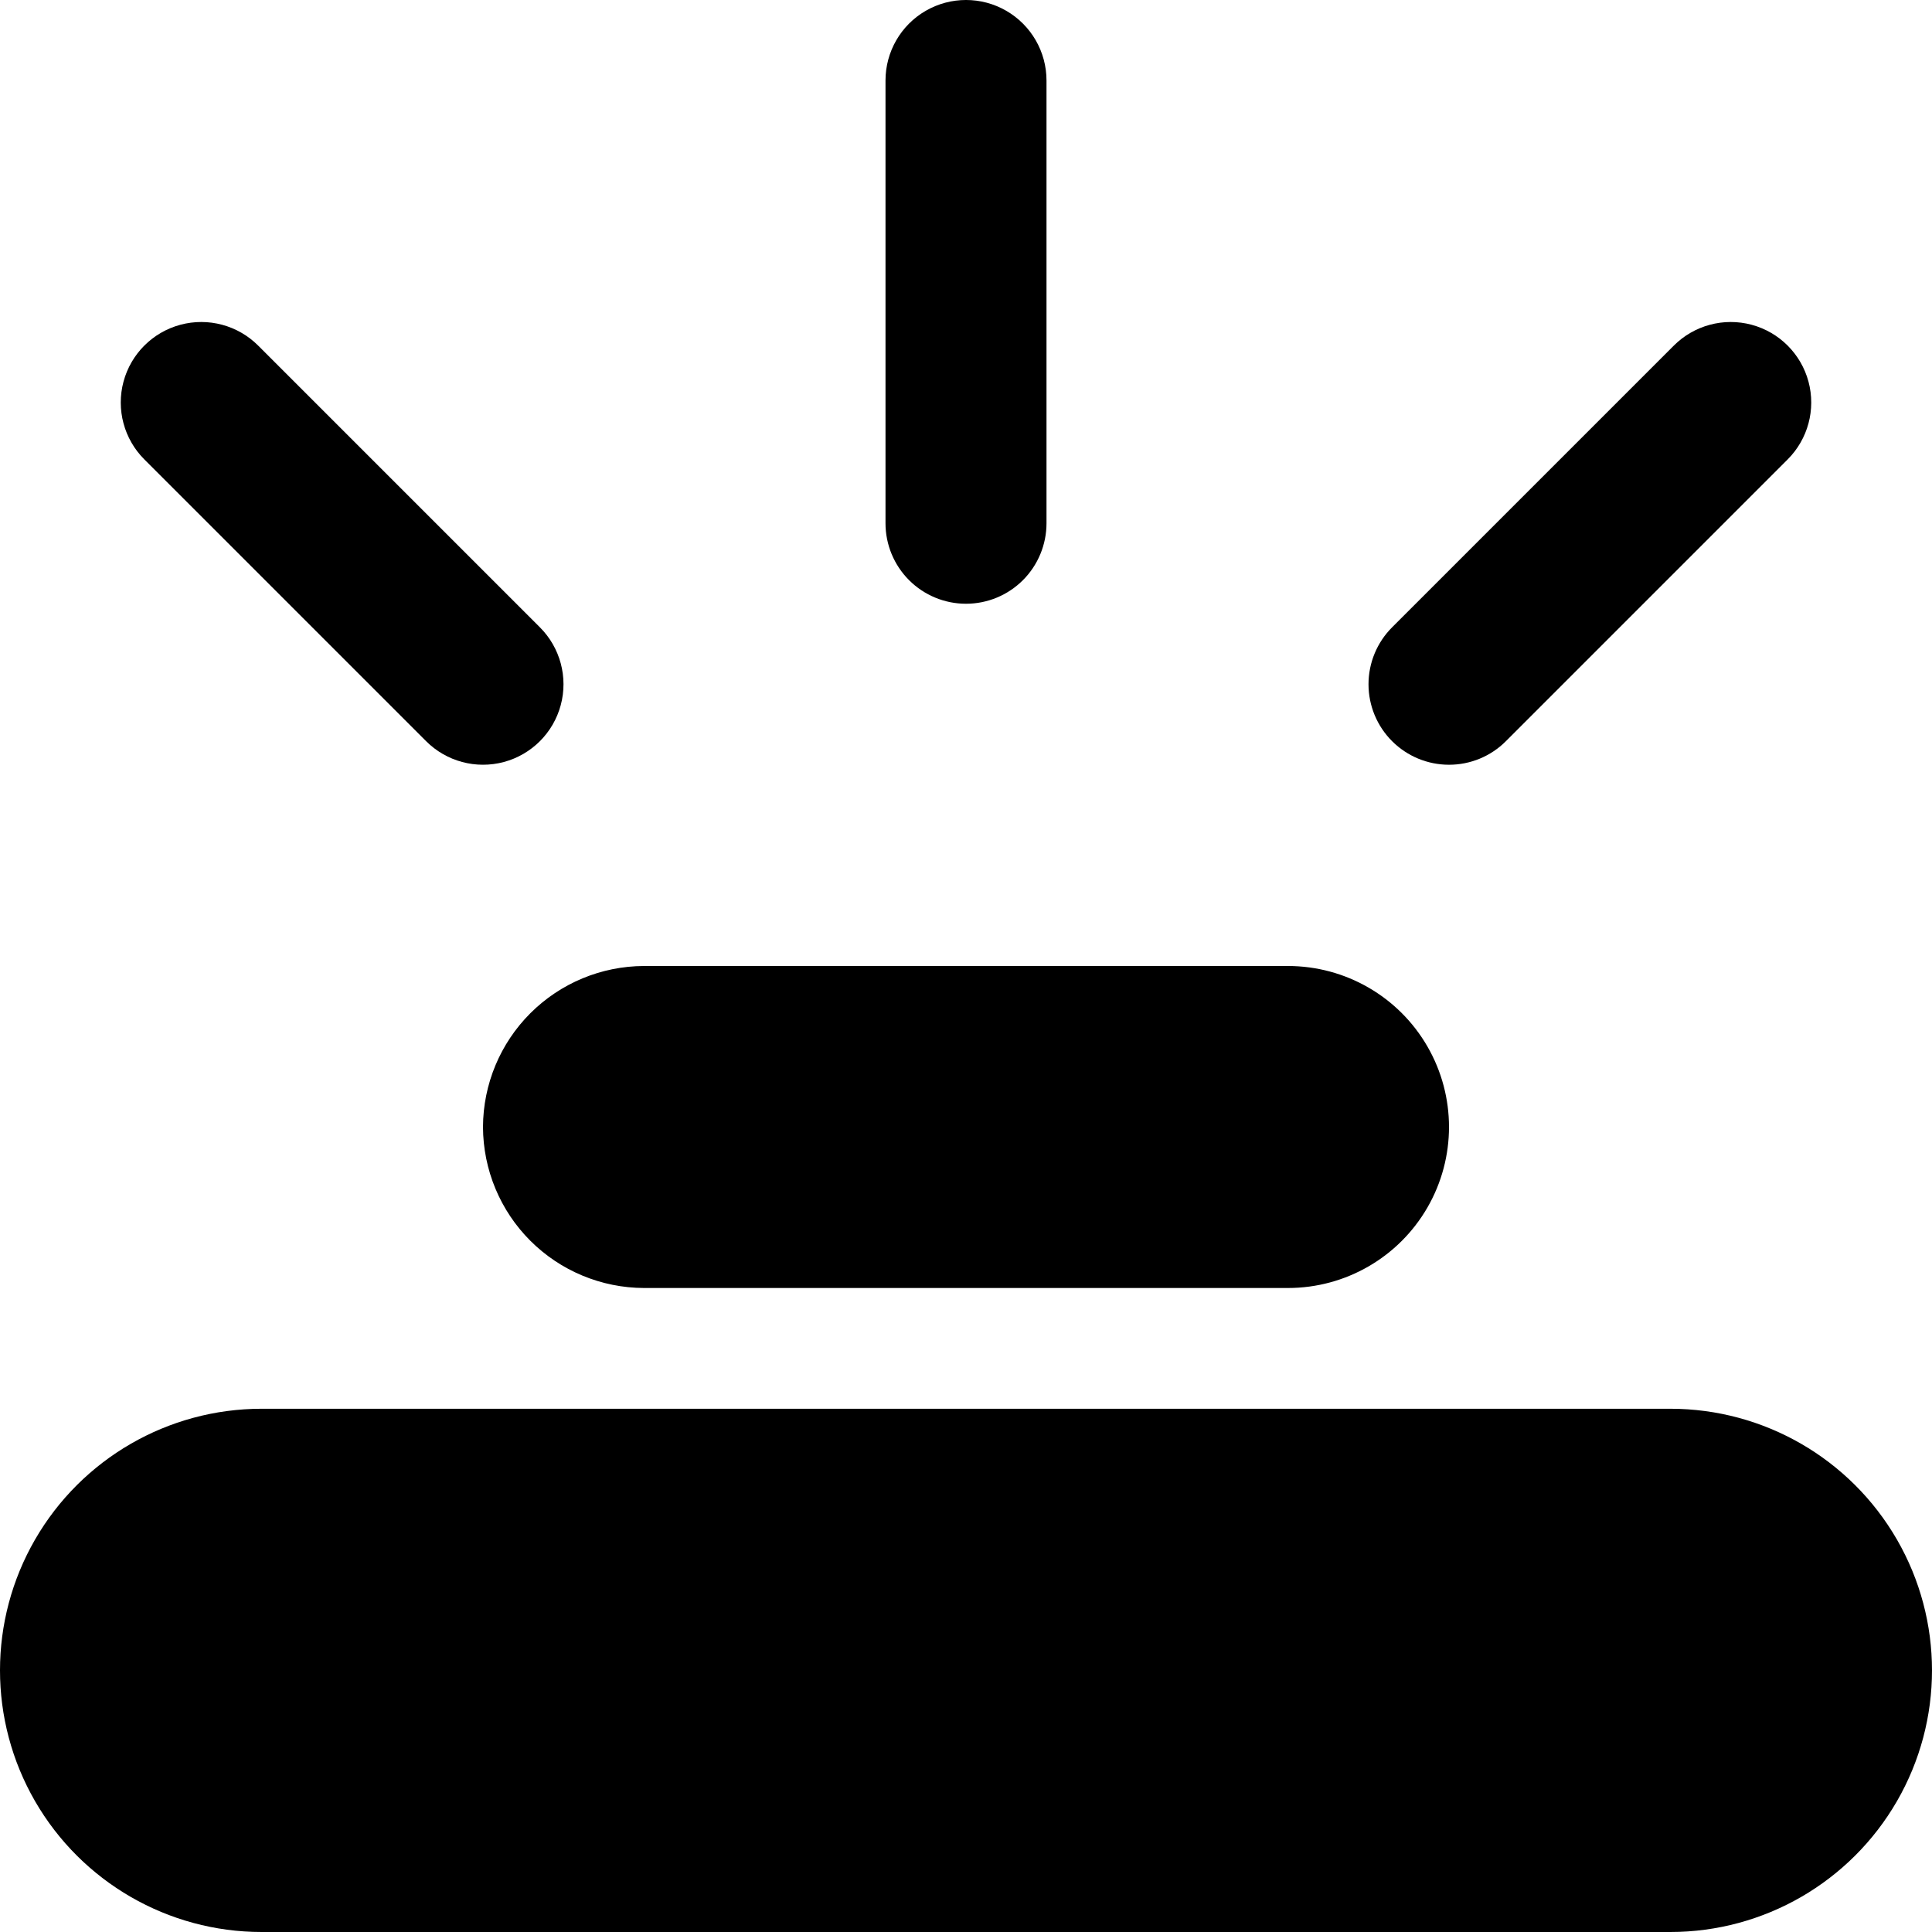
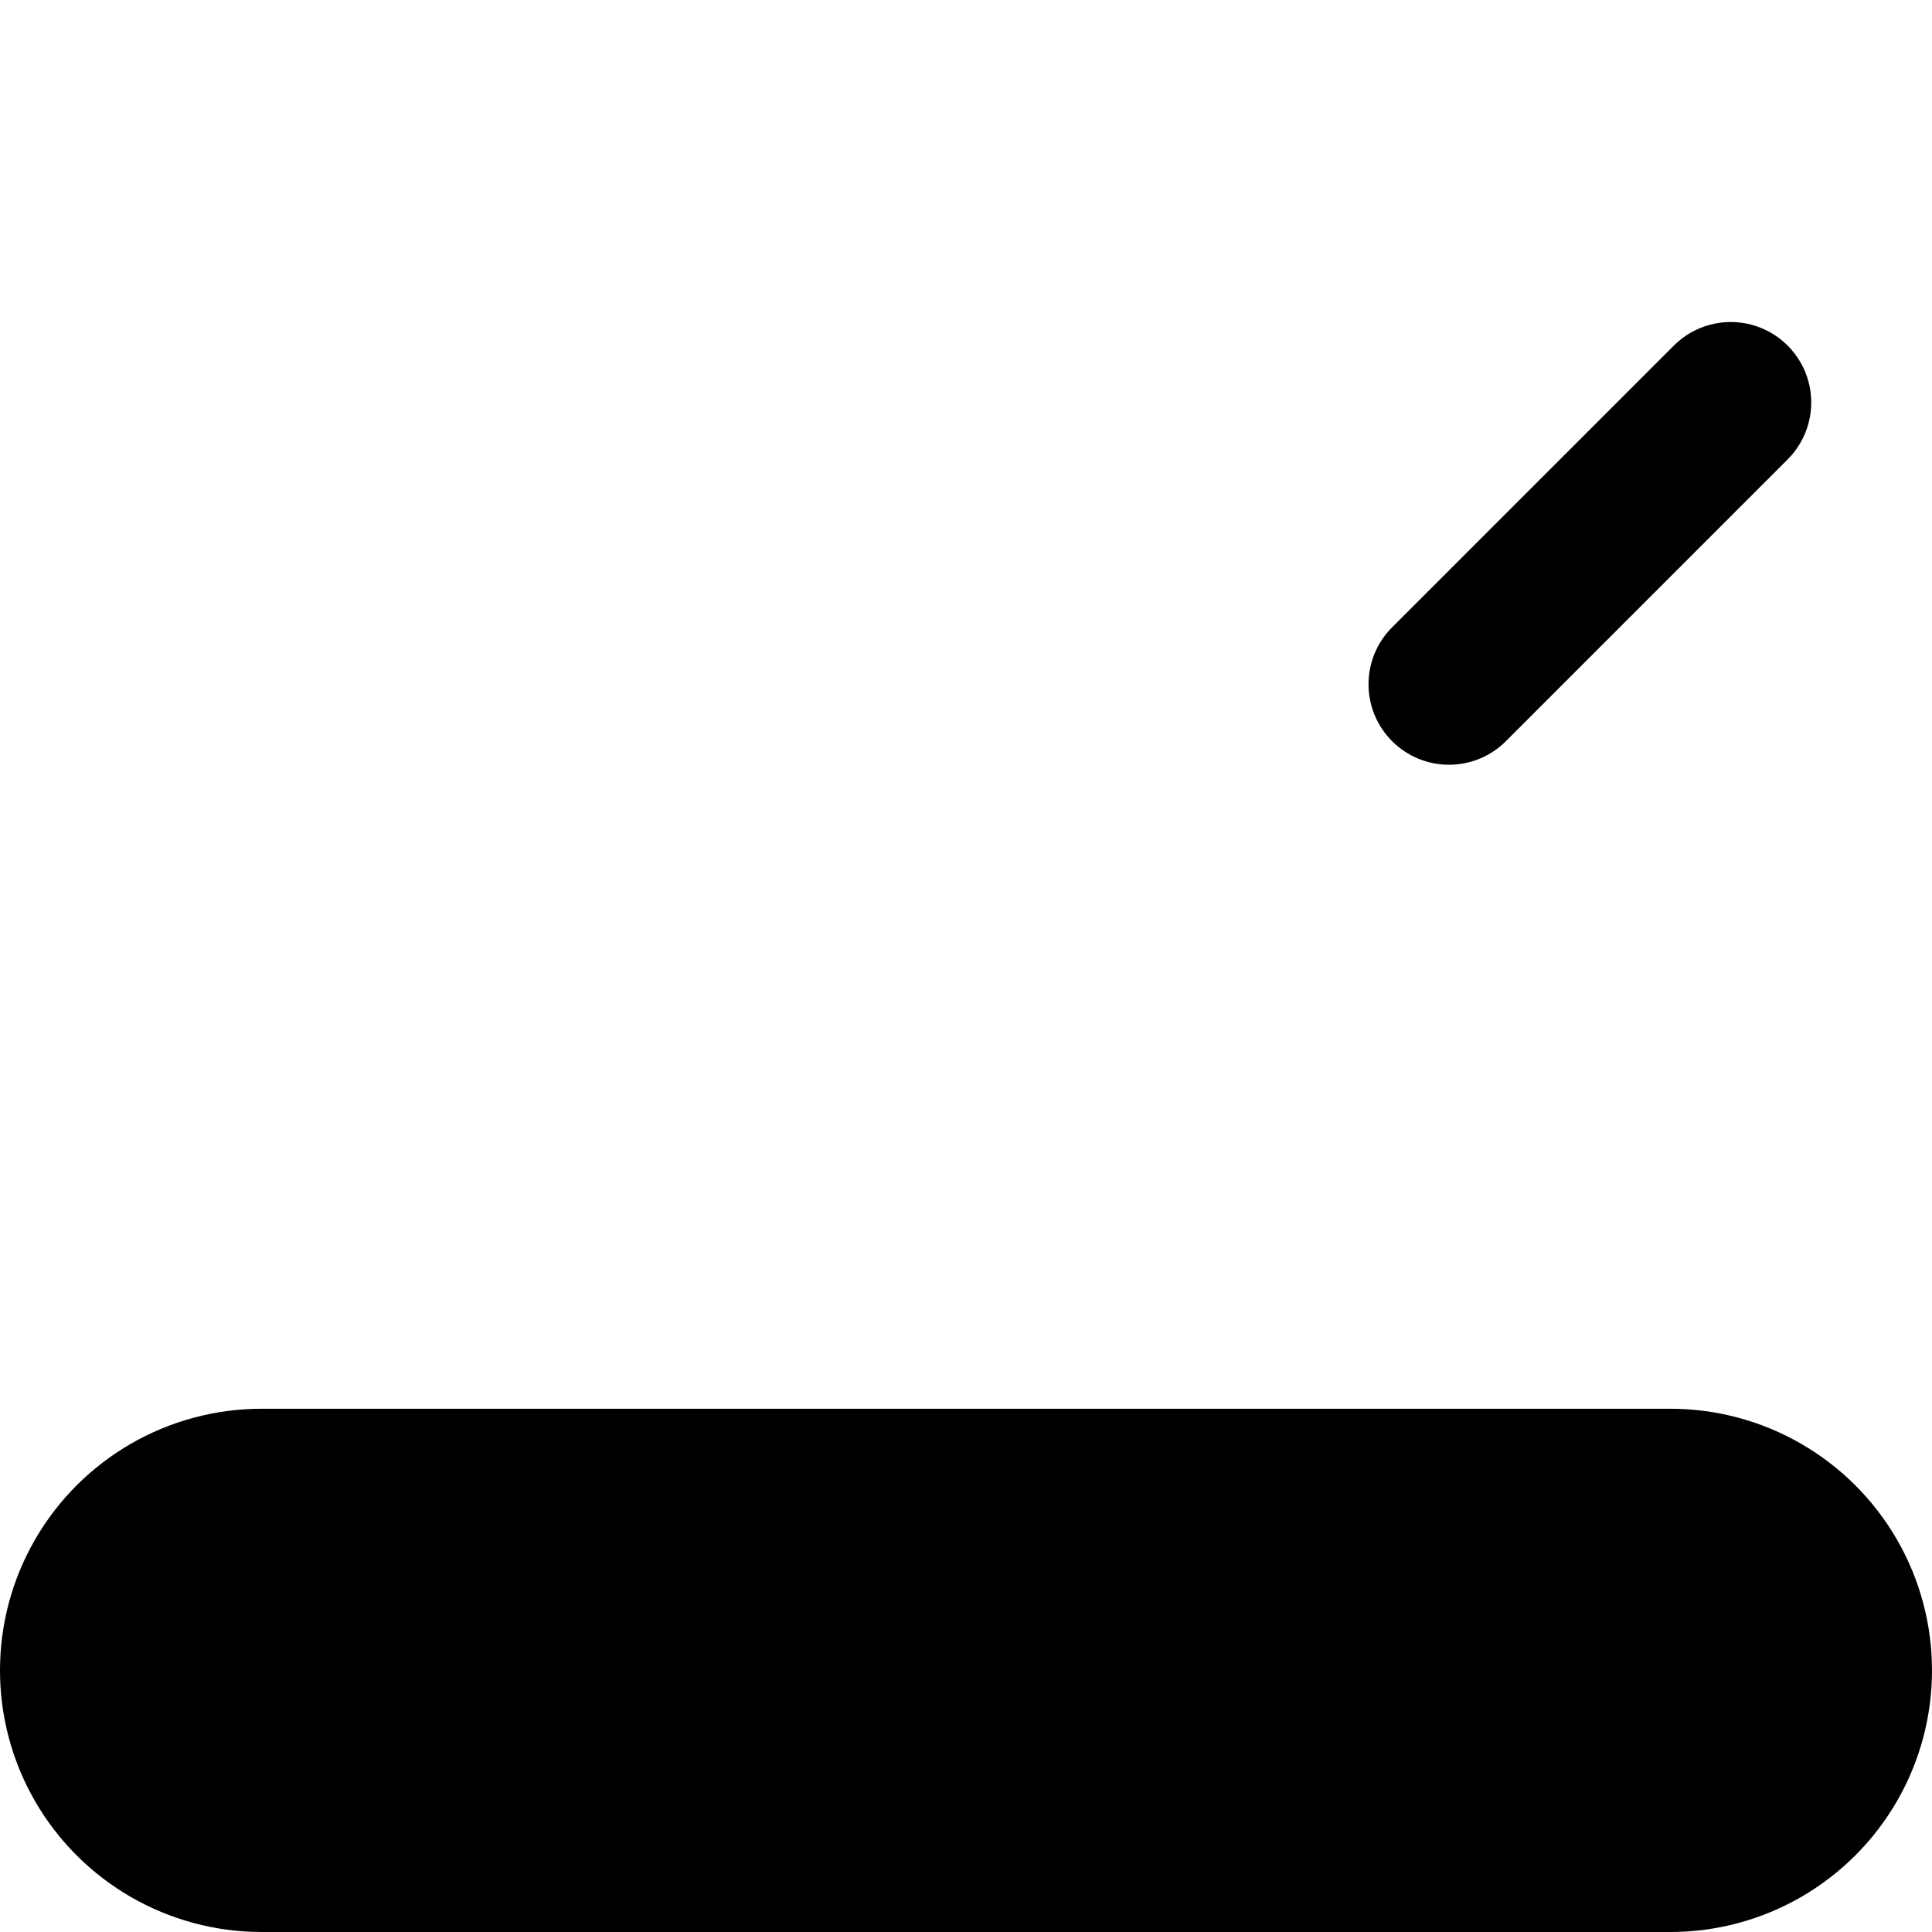
<svg xmlns="http://www.w3.org/2000/svg" width="1200pt" height="1200pt" version="1.1" viewBox="0 0 1200 1200">
  <g>
    <path d="m1037.5 875h-875c-58.055 0-111.7 30.973-140.73 81.25-29.027 50.277-29.027 112.22 0 162.5 29.027 50.277 82.676 81.25 140.73 81.25h875c58.055 0 111.7-30.973 140.73-81.25 29.027-50.277 29.027-112.22 0-162.5-29.027-50.277-82.676-81.25-140.73-81.25z" />
-     <path d="m300 700c0.078 26.496 10.641 51.887 29.375 70.625 18.738 18.734 44.129 29.297 70.625 29.375h400c35.727 0 68.738-19.059 86.602-50 17.863-30.941 17.863-69.059 0-100-17.863-30.941-50.875-50-86.602-50h-400c-26.496 0.078-51.887 10.641-70.625 29.375-18.734 18.738-29.297 44.129-29.375 70.625z" />
-     <path d="m600 375c13.262 0 25.977-5.269 35.355-14.645 9.375-9.379 14.645-22.094 14.645-35.355v-275c0-17.863-9.531-34.371-25-43.301-15.469-8.934-34.531-8.934-50 0-15.469 8.93-25 25.438-25 43.301v275c0 13.262 5.269 25.977 14.645 35.355 9.379 9.375 22.094 14.645 35.355 14.645z" />
    <path d="m900 475c13.262 0.016 25.988-5.258 35.352-14.648l175-175c12.629-12.629 17.562-31.039 12.941-48.293-4.625-17.25-18.102-30.727-35.352-35.352-17.254-4.621-35.664 0.312-48.293 12.941l-175 175c-9.375 9.375-14.641 22.094-14.641 35.352 0 13.262 5.266 25.977 14.641 35.352 9.375 9.379 22.094 14.645 35.352 14.648z" />
-     <path d="m264.65 460.35c12.629 12.629 31.039 17.562 48.293 12.941 17.25-4.625 30.727-18.102 35.352-35.352 4.621-17.254-0.312-35.664-12.941-48.293l-175-175c-12.629-12.629-31.039-17.562-48.293-12.941-17.25 4.625-30.727 18.102-35.352 35.352-4.621 17.254 0.312 35.664 12.941 48.293z" />
  </g>
</svg>